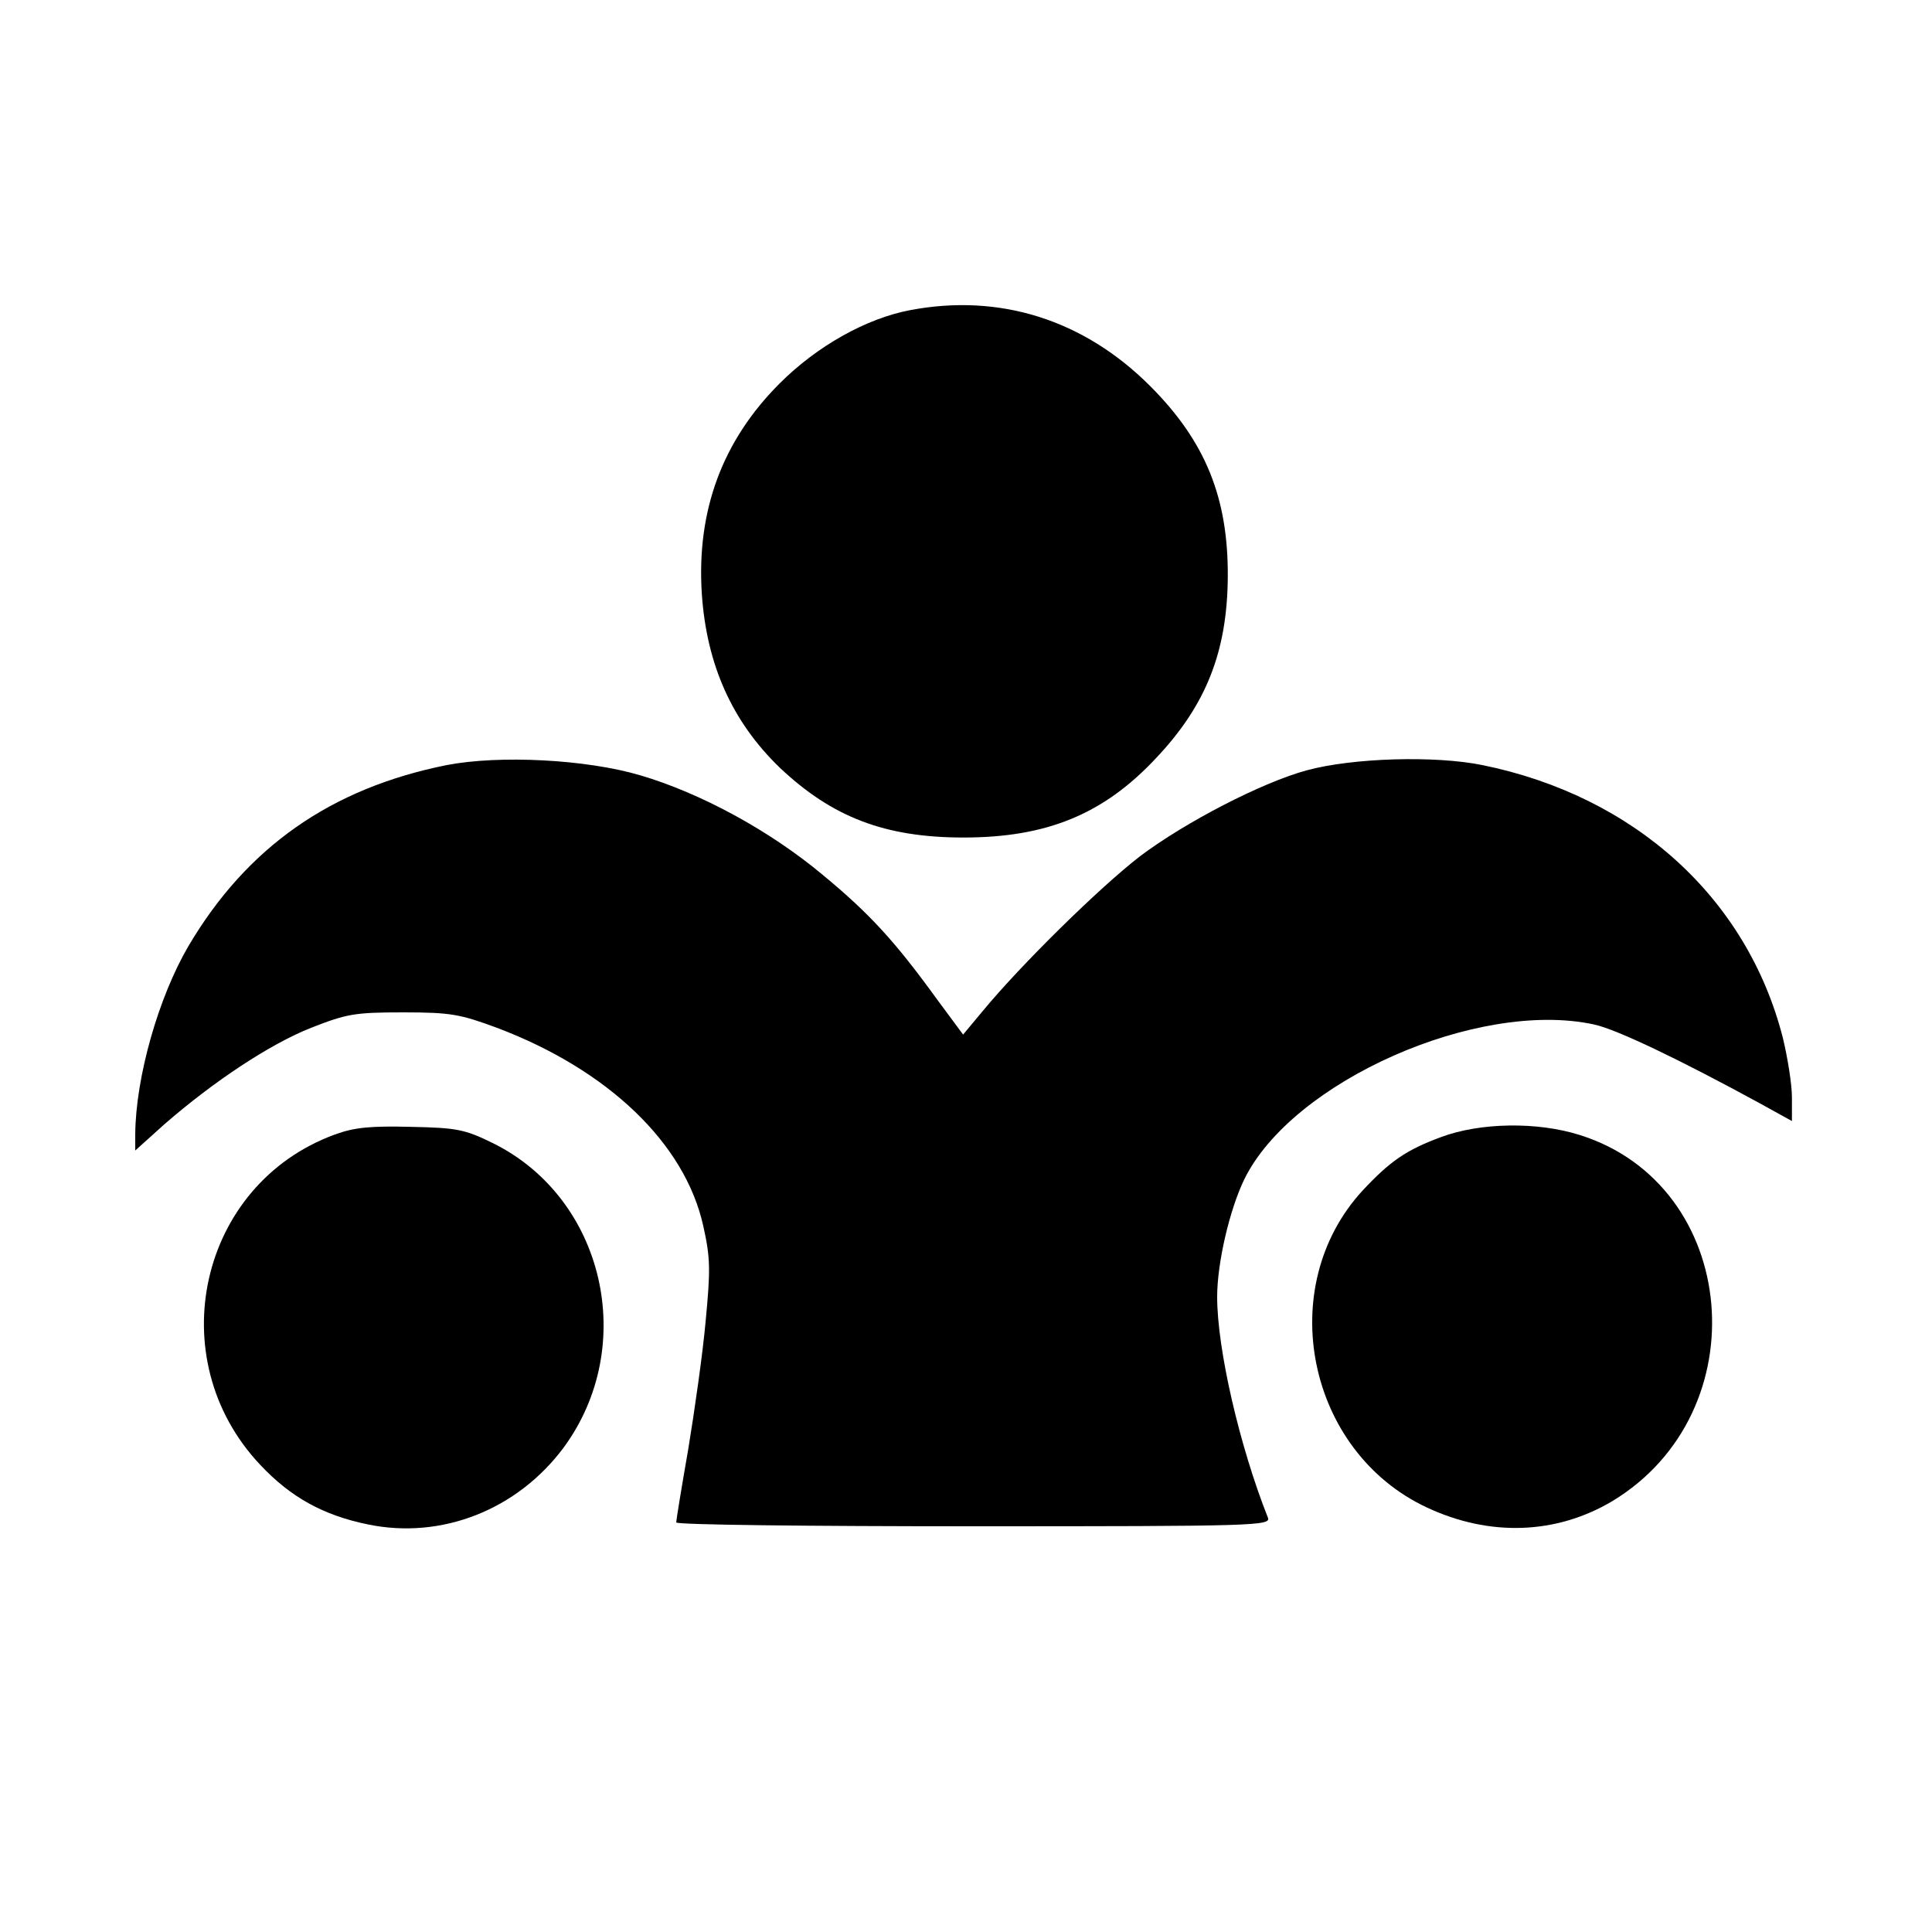
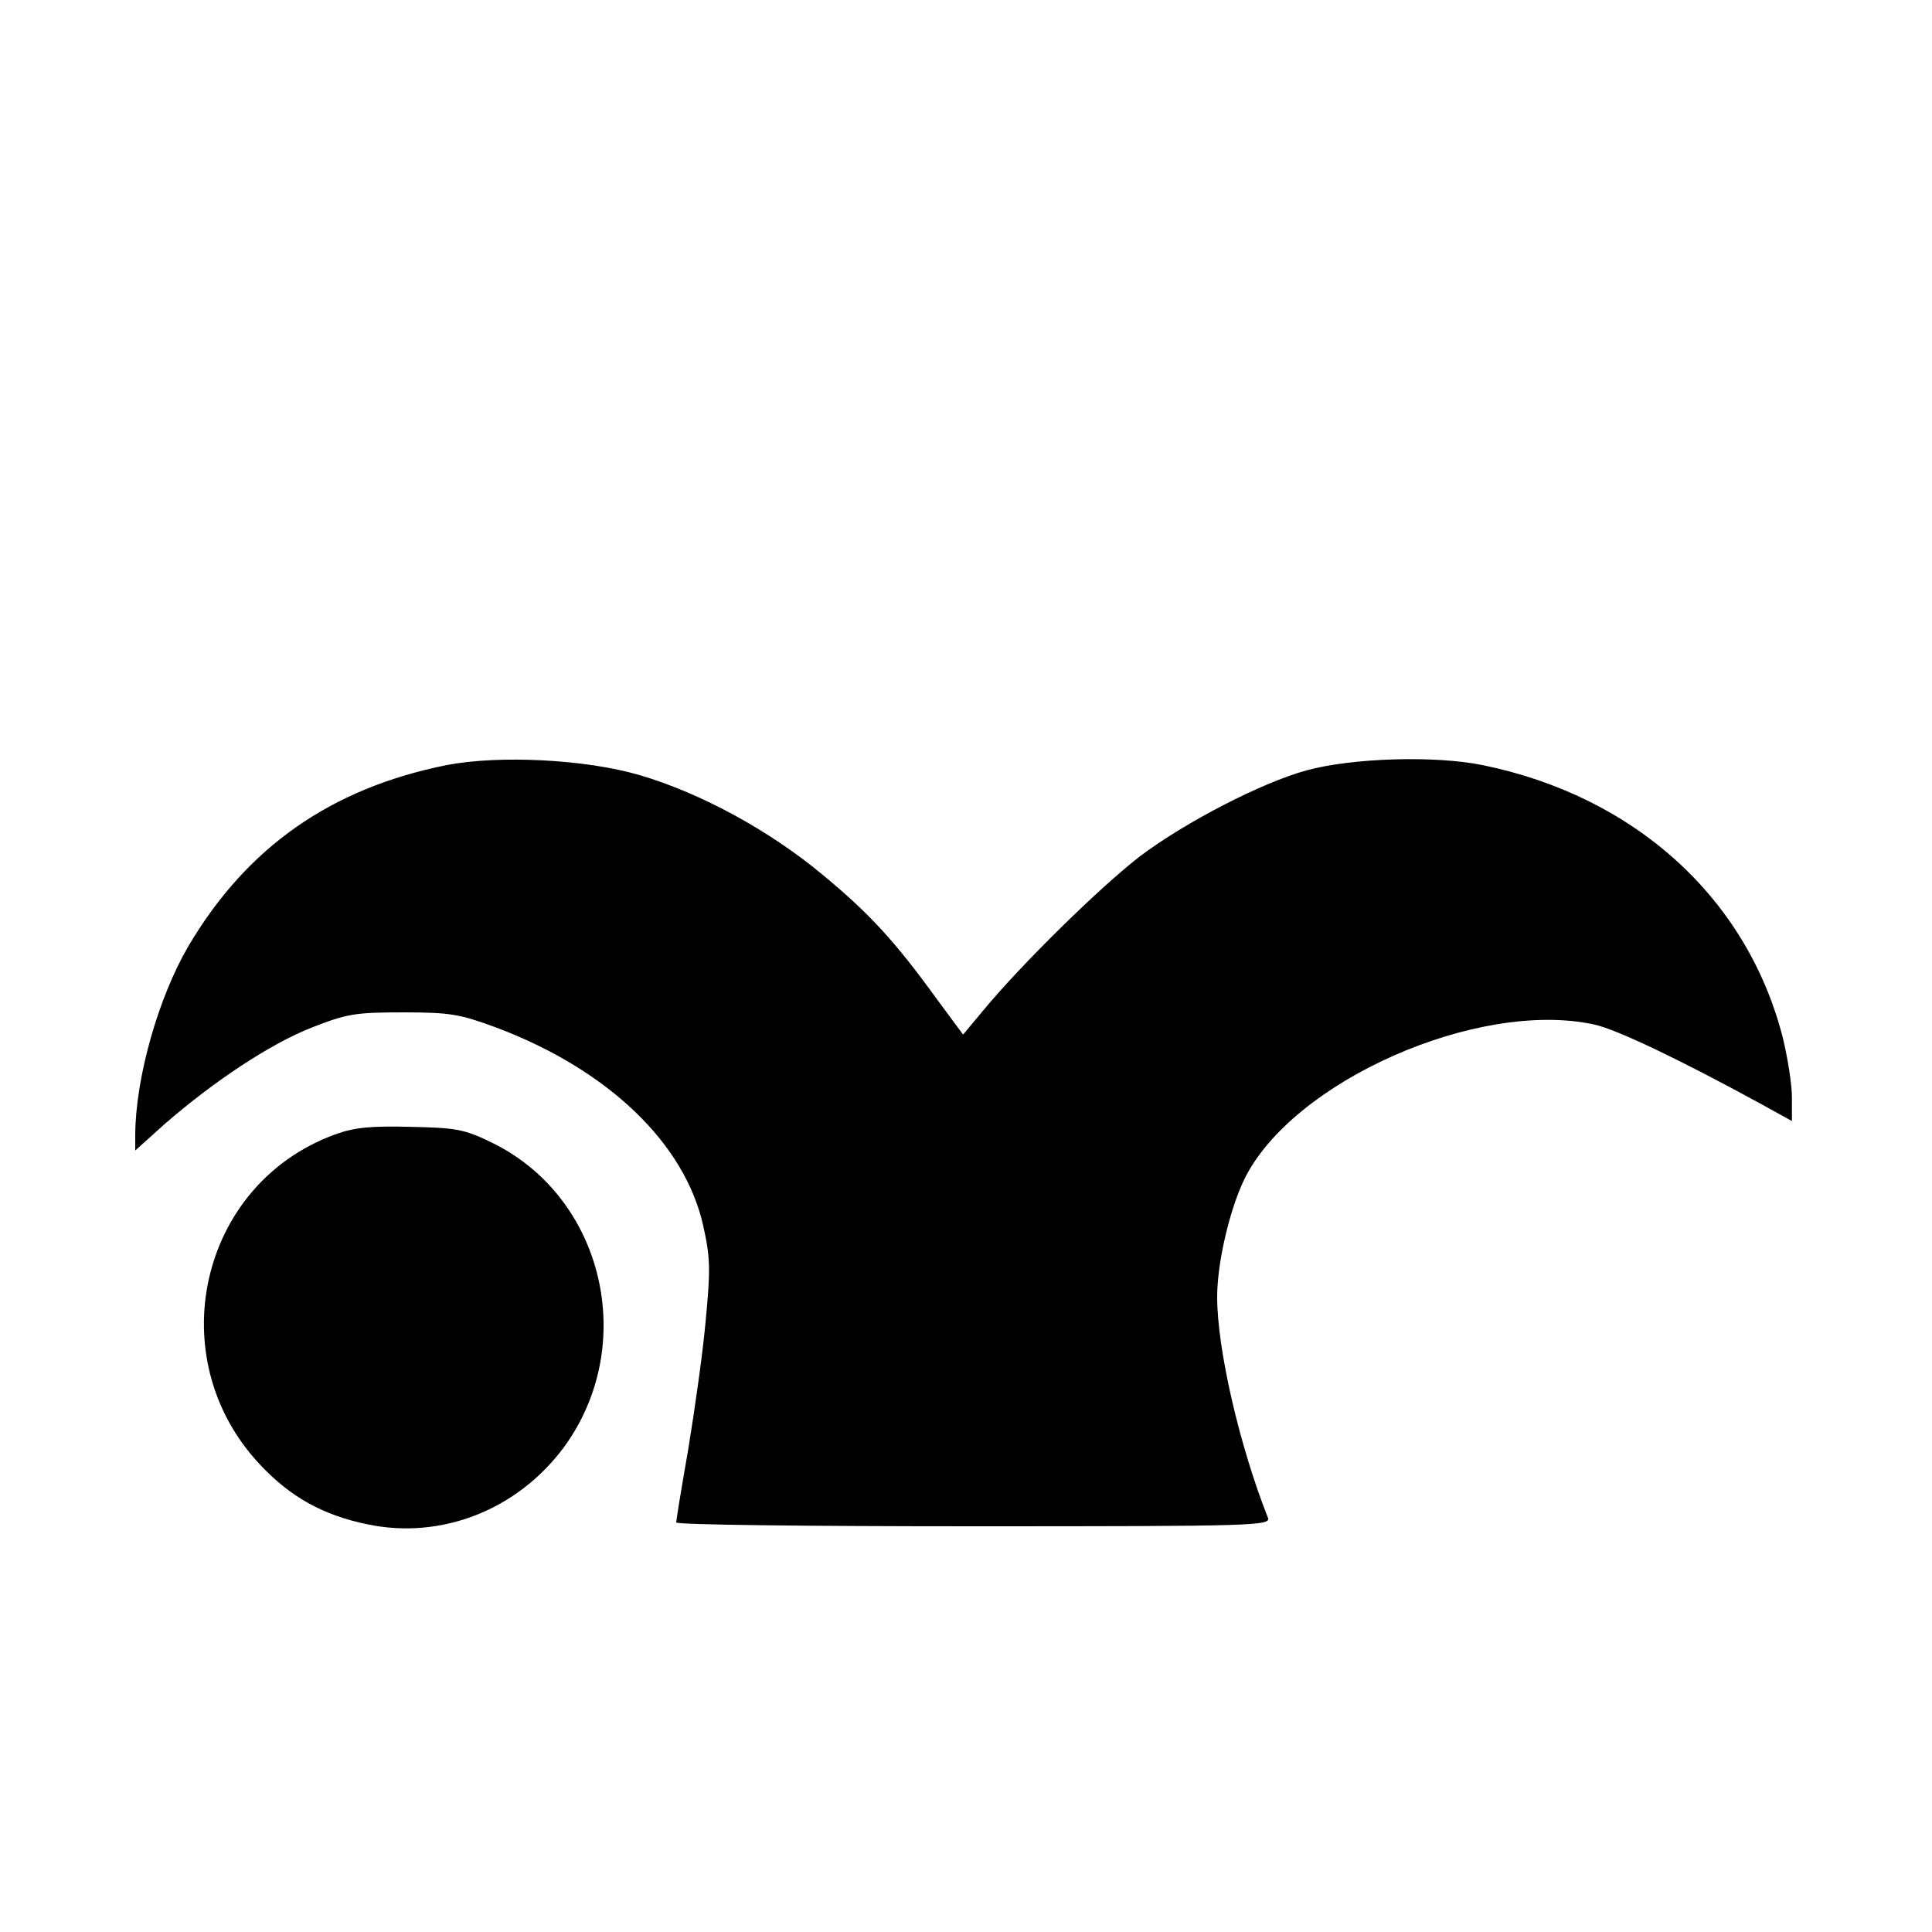
<svg xmlns="http://www.w3.org/2000/svg" version="1.0" width="400pt" height="400pt" viewBox="0 0 400 400" preserveAspectRatio="xMidYMid meet">
  <g transform="translate(0,400) scale(0.1,-0.1)" fill="#000000" stroke="none">
-     <path d="M1885 3358 c-91 -17 -193 -74 -271 -152 -119 -119 -172 -264 -161 -435 10 -148 63 -265 161 -360 109 -103 218 -145 381 -145 172 0 290 48 399 165 103 109 147 220 148 375 1 163 -46 280 -161 395 -137 137 -311 192 -496 157z" />
    <path d="M925 2416 c-240 -48 -414 -170 -535 -375 -62 -106 -109 -271 -110 -389 l0 -34 60 54 c101 88 218 166 304 200 74 29 90 32 191 32 99 0 118 -4 194 -32 230 -87 389 -239 427 -410 15 -67 15 -91 5 -197 -6 -67 -23 -186 -36 -265 -14 -80 -25 -148 -25 -152 0 -5 277 -8 616 -8 583 0 616 1 609 18 -59 149 -105 349 -105 457 0 71 26 181 56 243 99 203 483 373 724 321 47 -10 178 -73 343 -163 l67 -37 0 49 c0 27 -9 83 -19 124 -74 289 -307 500 -622 564 -98 20 -269 15 -364 -11 -92 -25 -251 -107 -345 -178 -83 -64 -246 -224 -326 -321 l-40 -48 -54 73 c-87 120 -139 177 -237 258 -109 91 -252 169 -378 206 -112 33 -291 42 -400 21z" />
    <path d="M693 1651 c-281 -103 -362 -464 -154 -684 63 -67 130 -104 222 -123 153 -32 310 30 406 159 155 211 84 516 -146 630 -59 29 -75 32 -171 34 -83 2 -116 -1 -157 -16z" />
-     <path d="M2984 1646 c-73 -27 -106 -50 -163 -111 -184 -200 -115 -540 133 -656 130 -61 268 -56 384 13 305 184 264 654 -67 758 -88 28 -206 26 -287 -4z" />
  </g>
</svg>